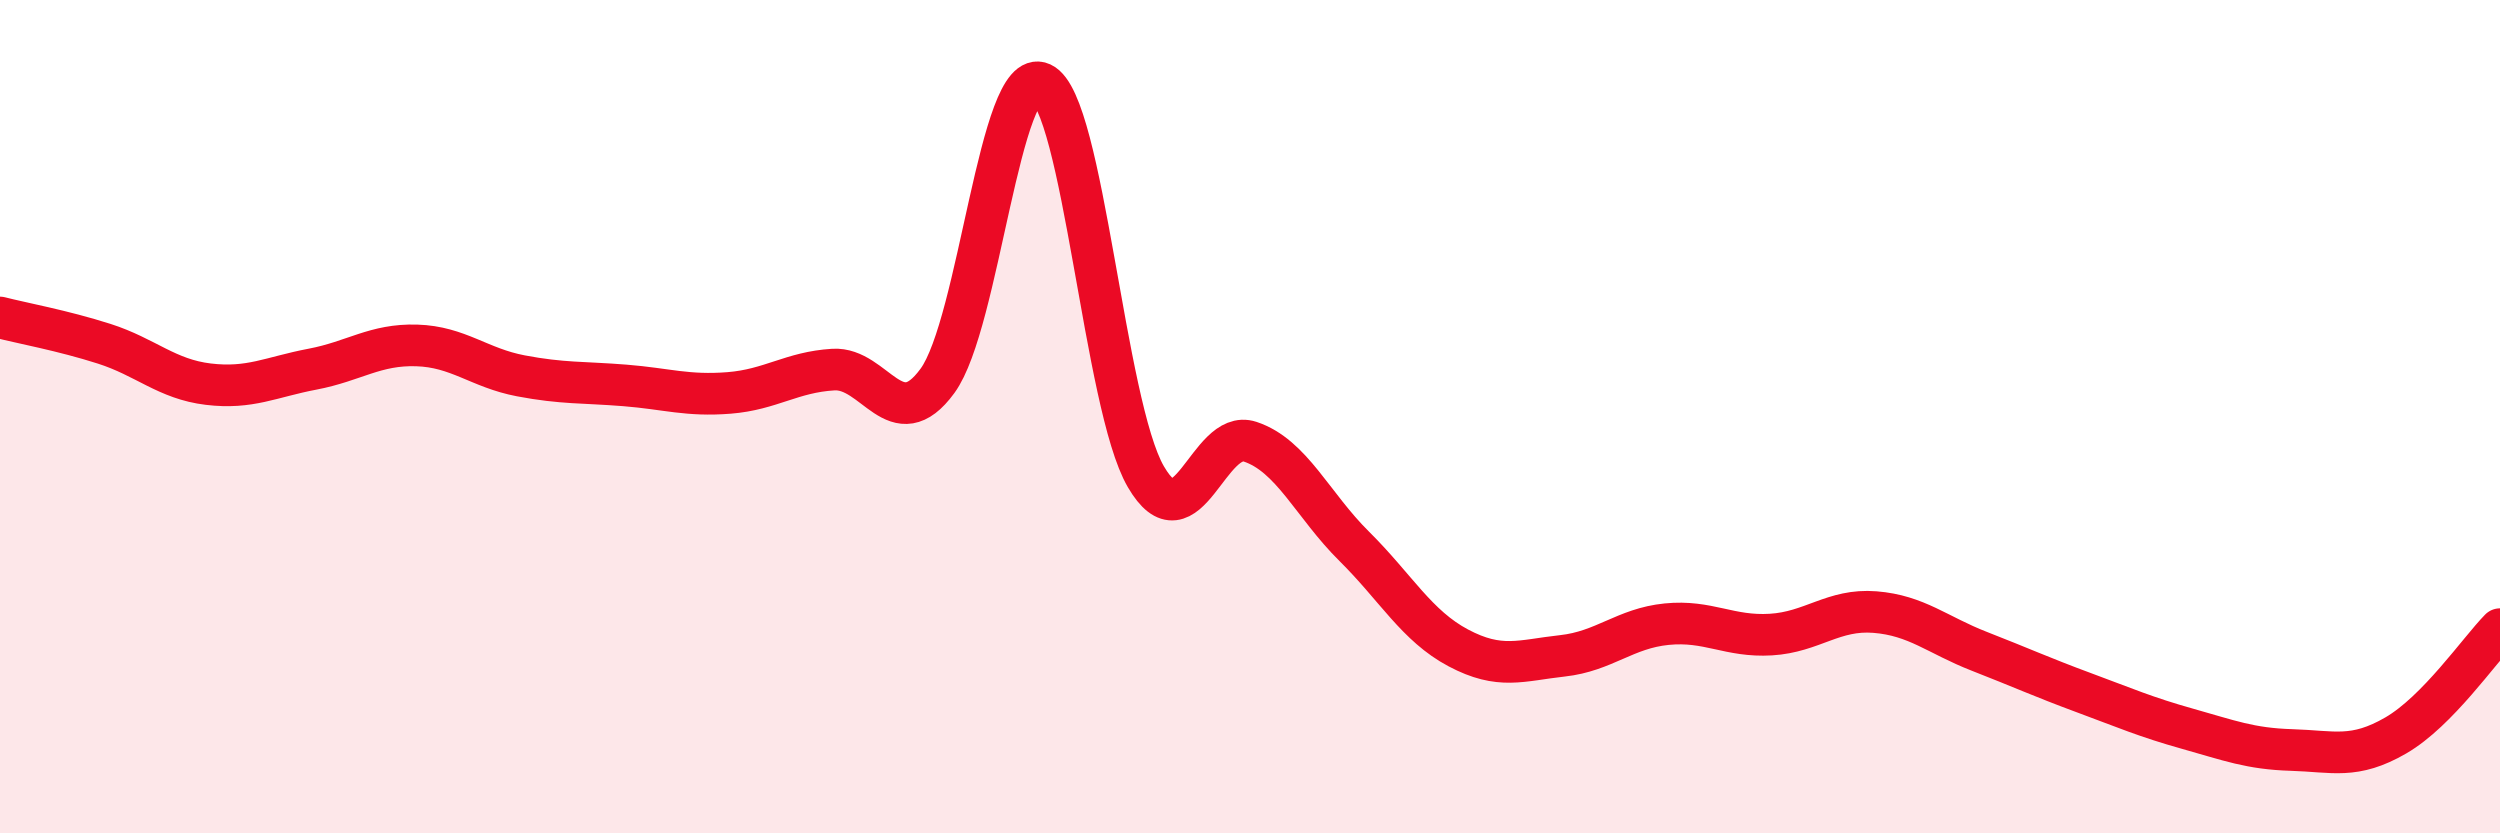
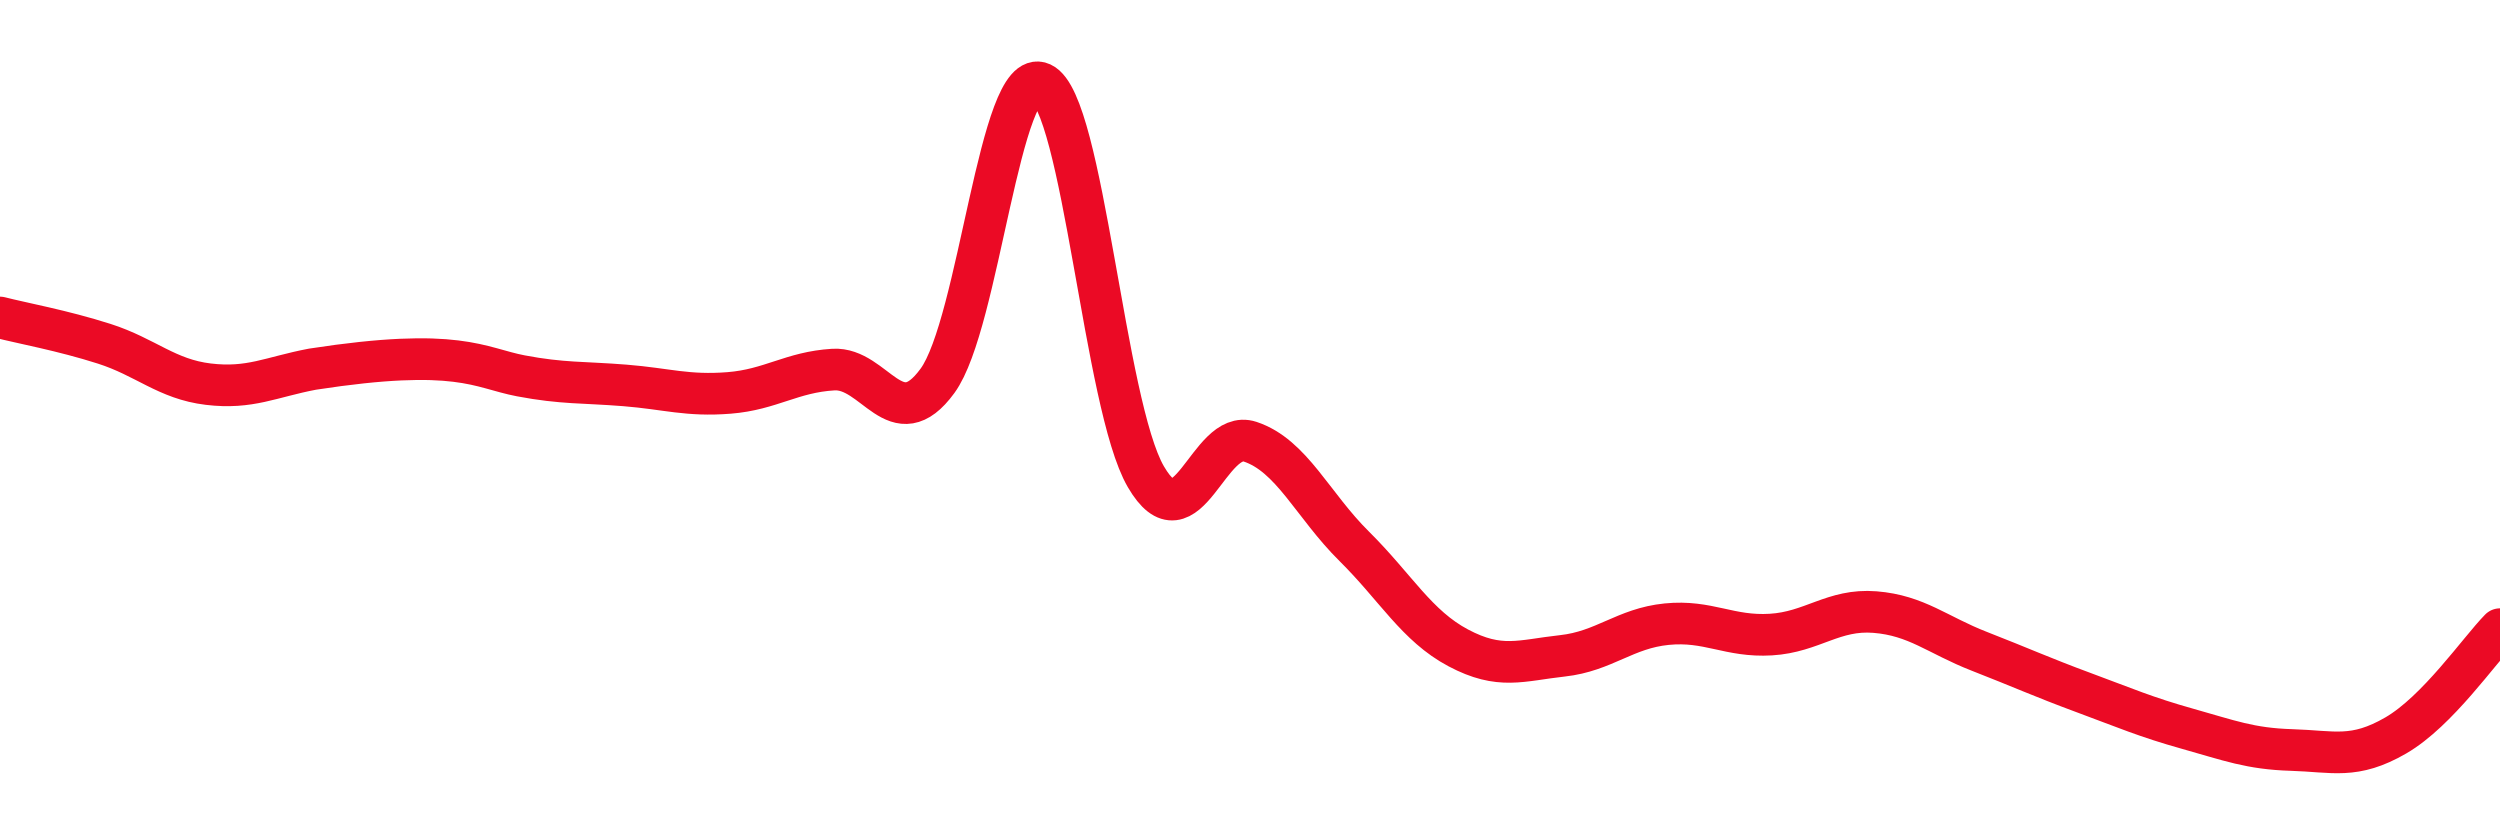
<svg xmlns="http://www.w3.org/2000/svg" width="60" height="20" viewBox="0 0 60 20">
-   <path d="M 0,7.62 C 0.5,7.75 1.5,7.93 2.5,8.25 C 3.5,8.57 4,9.1 5,9.22 C 6,9.34 6.5,9.05 7.5,8.86 C 8.5,8.67 9,8.26 10,8.29 C 11,8.32 11.5,8.83 12.5,9.02 C 13.5,9.21 14,9.17 15,9.25 C 16,9.33 16.5,9.51 17.5,9.43 C 18.5,9.35 19,8.93 20,8.87 C 21,8.81 21.5,10.51 22.5,9.14 C 23.5,7.77 24,1.54 25,2 C 26,2.46 26.5,9.72 27.5,11.44 C 28.5,13.16 29,10.27 30,10.6 C 31,10.93 31.5,12.12 32.5,13.11 C 33.5,14.1 34,15.02 35,15.55 C 36,16.08 36.5,15.85 37.5,15.74 C 38.5,15.63 39,15.08 40,14.98 C 41,14.88 41.5,15.29 42.5,15.23 C 43.5,15.17 44,14.61 45,14.69 C 46,14.77 46.5,15.24 47.5,15.63 C 48.5,16.02 49,16.25 50,16.62 C 51,16.99 51.5,17.21 52.5,17.49 C 53.5,17.77 54,17.97 55,18 C 56,18.03 56.5,18.23 57.5,17.65 C 58.5,17.07 59.5,15.61 60,15.1L60 20L0 20Z" fill="#EB0A25" opacity="0.1" stroke-linecap="round" stroke-linejoin="round" />
-   <path d="M 0,7.62 C 0.5,7.75 1.5,7.93 2.5,8.25 C 3.5,8.57 4,9.1 5,9.22 C 6,9.34 6.5,9.05 7.5,8.86 C 8.5,8.67 9,8.26 10,8.29 C 11,8.32 11.5,8.83 12.5,9.02 C 13.5,9.21 14,9.17 15,9.25 C 16,9.33 16.5,9.51 17.5,9.43 C 18.5,9.35 19,8.93 20,8.87 C 21,8.81 21.5,10.51 22.5,9.14 C 23.5,7.77 24,1.54 25,2 C 26,2.46 26.5,9.72 27.5,11.44 C 28.5,13.16 29,10.27 30,10.6 C 31,10.93 31.5,12.12 32.5,13.11 C 33.5,14.1 34,15.02 35,15.55 C 36,16.08 36.5,15.85 37.5,15.74 C 38.5,15.63 39,15.08 40,14.98 C 41,14.88 41.5,15.29 42.5,15.23 C 43.5,15.17 44,14.61 45,14.69 C 46,14.77 46.5,15.24 47.5,15.63 C 48.5,16.02 49,16.25 50,16.62 C 51,16.99 51.5,17.21 52.5,17.49 C 53.5,17.77 54,17.97 55,18 C 56,18.03 56.5,18.23 57.5,17.65 C 58.5,17.07 59.5,15.61 60,15.1" stroke="#EB0A25" stroke-width="1" fill="none" stroke-linecap="round" stroke-linejoin="round" />
+   <path d="M 0,7.62 C 0.5,7.75 1.5,7.93 2.5,8.25 C 3.5,8.57 4,9.1 5,9.22 C 6,9.34 6.5,9.05 7.5,8.86 C 11,8.32 11.5,8.83 12.5,9.02 C 13.5,9.21 14,9.17 15,9.25 C 16,9.33 16.5,9.51 17.5,9.43 C 18.5,9.35 19,8.93 20,8.87 C 21,8.81 21.5,10.51 22.5,9.14 C 23.5,7.77 24,1.54 25,2 C 26,2.46 26.5,9.72 27.5,11.44 C 28.5,13.16 29,10.27 30,10.6 C 31,10.93 31.5,12.12 32.5,13.11 C 33.5,14.1 34,15.02 35,15.55 C 36,16.08 36.5,15.85 37.5,15.74 C 38.5,15.63 39,15.08 40,14.98 C 41,14.88 41.5,15.29 42.5,15.23 C 43.5,15.17 44,14.61 45,14.69 C 46,14.77 46.5,15.24 47.5,15.63 C 48.5,16.02 49,16.25 50,16.62 C 51,16.99 51.5,17.21 52.5,17.49 C 53.5,17.77 54,17.97 55,18 C 56,18.03 56.5,18.23 57.5,17.65 C 58.5,17.07 59.5,15.61 60,15.1" stroke="#EB0A25" stroke-width="1" fill="none" stroke-linecap="round" stroke-linejoin="round" />
</svg>